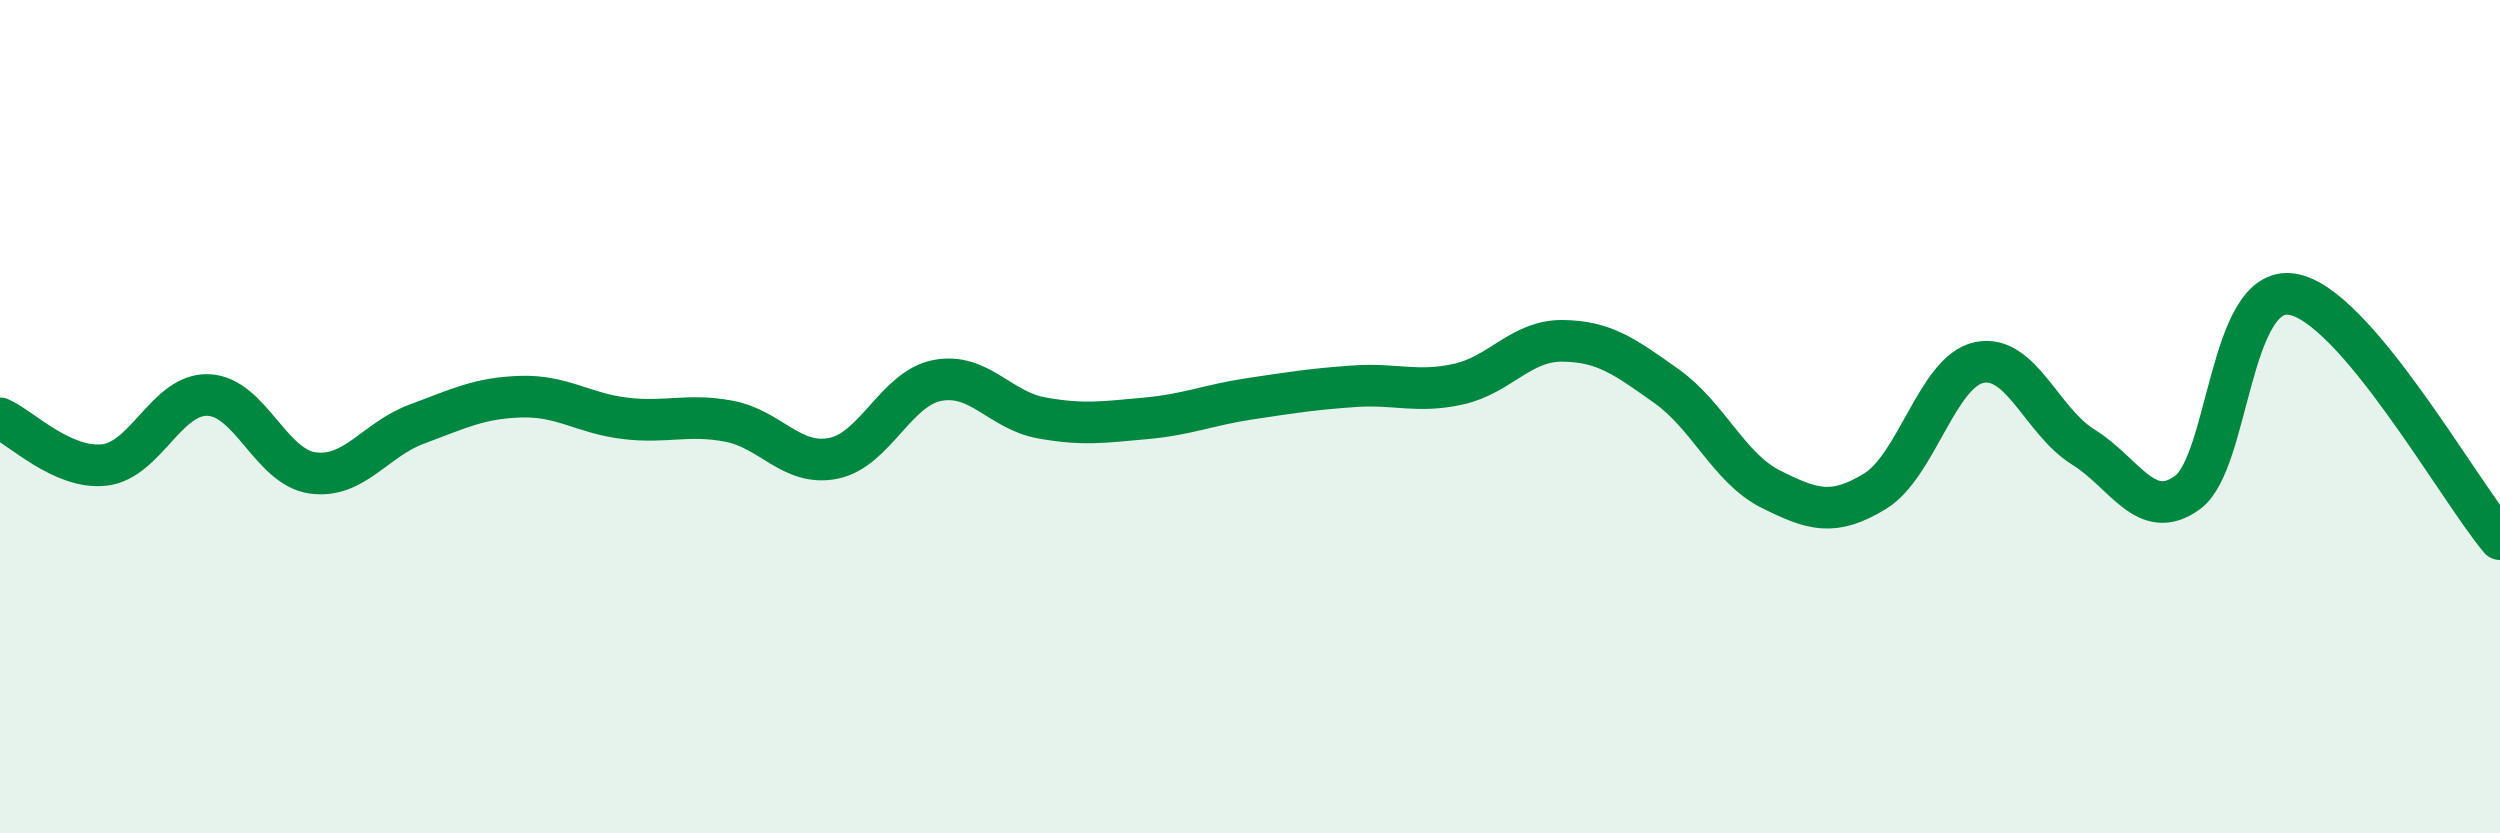
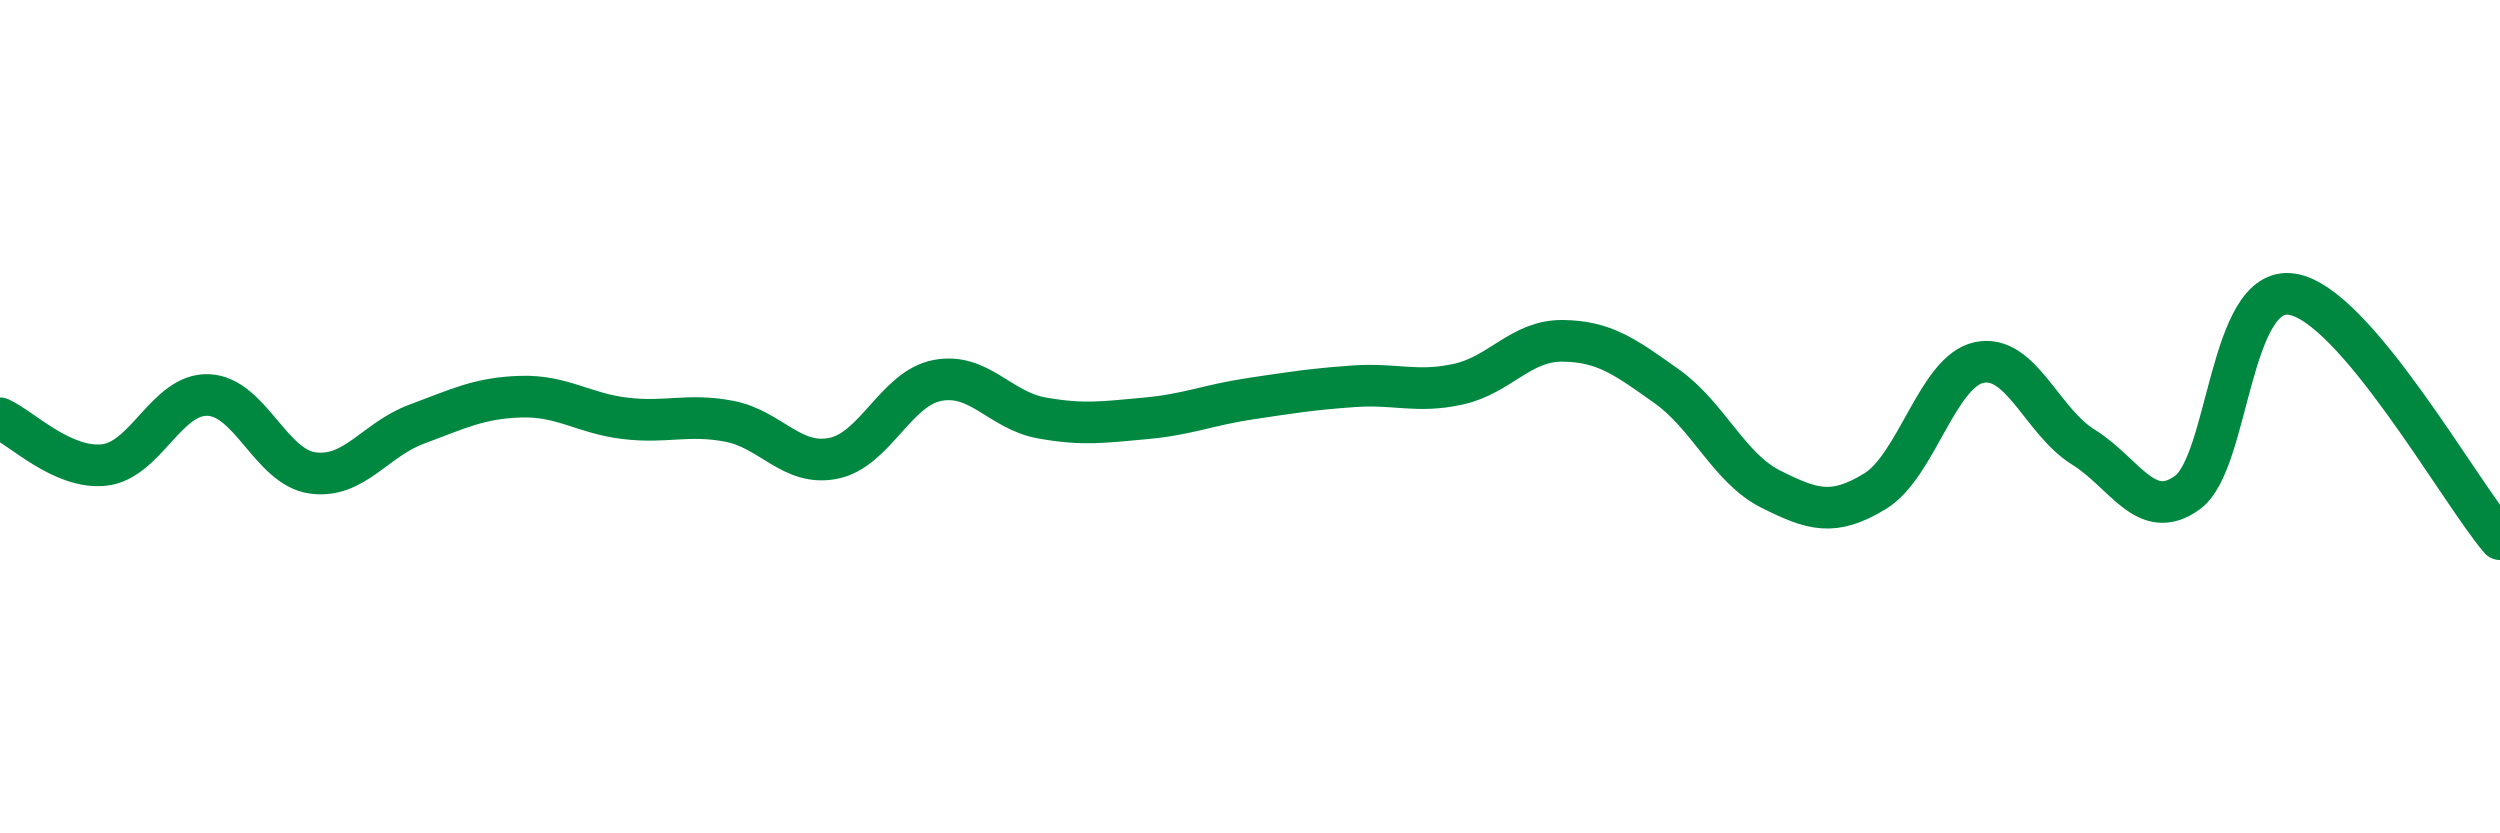
<svg xmlns="http://www.w3.org/2000/svg" width="60" height="20" viewBox="0 0 60 20">
-   <path d="M 0,10.04 C 0.5,10.26 1.5,11.27 2.5,11.16 C 3.5,11.05 4,9.44 5,9.48 C 6,9.52 6.5,11.21 7.5,11.35 C 8.5,11.49 9,10.55 10,10.18 C 11,9.81 11.5,9.55 12.5,9.52 C 13.5,9.49 14,9.92 15,10.04 C 16,10.16 16.5,9.92 17.5,10.11 C 18.5,10.3 19,11.2 20,11 C 21,10.8 21.5,9.32 22.5,9.13 C 23.5,8.94 24,9.85 25,10.03 C 26,10.21 26.5,10.13 27.5,10.04 C 28.5,9.95 29,9.72 30,9.57 C 31,9.42 31.5,9.34 32.5,9.27 C 33.5,9.2 34,9.44 35,9.22 C 36,9 36.5,8.17 37.5,8.18 C 38.5,8.19 39,8.56 40,9.27 C 41,9.98 41.5,11.24 42.5,11.74 C 43.5,12.24 44,12.4 45,11.79 C 46,11.18 46.5,8.91 47.5,8.7 C 48.5,8.49 49,10.11 50,10.73 C 51,11.35 51.5,12.55 52.5,11.82 C 53.5,11.09 53.5,6.84 55,7.06 C 56.5,7.28 59,11.76 60,12.94L60 20L0 20Z" fill="#008740" opacity="0.1" stroke-linecap="round" stroke-linejoin="round" />
  <path d="M 0,10.04 C 0.5,10.26 1.5,11.27 2.5,11.16 C 3.5,11.05 4,9.44 5,9.48 C 6,9.52 6.5,11.21 7.5,11.35 C 8.5,11.49 9,10.55 10,10.18 C 11,9.81 11.5,9.55 12.5,9.52 C 13.5,9.49 14,9.92 15,10.04 C 16,10.16 16.5,9.92 17.5,10.11 C 18.5,10.3 19,11.2 20,11 C 21,10.8 21.5,9.32 22.5,9.13 C 23.5,8.94 24,9.85 25,10.03 C 26,10.21 26.5,10.13 27.5,10.04 C 28.5,9.95 29,9.72 30,9.57 C 31,9.42 31.5,9.34 32.5,9.27 C 33.5,9.2 34,9.44 35,9.22 C 36,9 36.5,8.17 37.5,8.18 C 38.5,8.19 39,8.56 40,9.27 C 41,9.98 41.5,11.24 42.5,11.74 C 43.5,12.24 44,12.4 45,11.79 C 46,11.18 46.5,8.91 47.5,8.7 C 48.5,8.49 49,10.11 50,10.73 C 51,11.35 51.5,12.55 52.5,11.82 C 53.5,11.09 53.5,6.84 55,7.06 C 56.5,7.28 59,11.76 60,12.94" stroke="#008740" stroke-width="1" fill="none" stroke-linecap="round" stroke-linejoin="round" />
</svg>